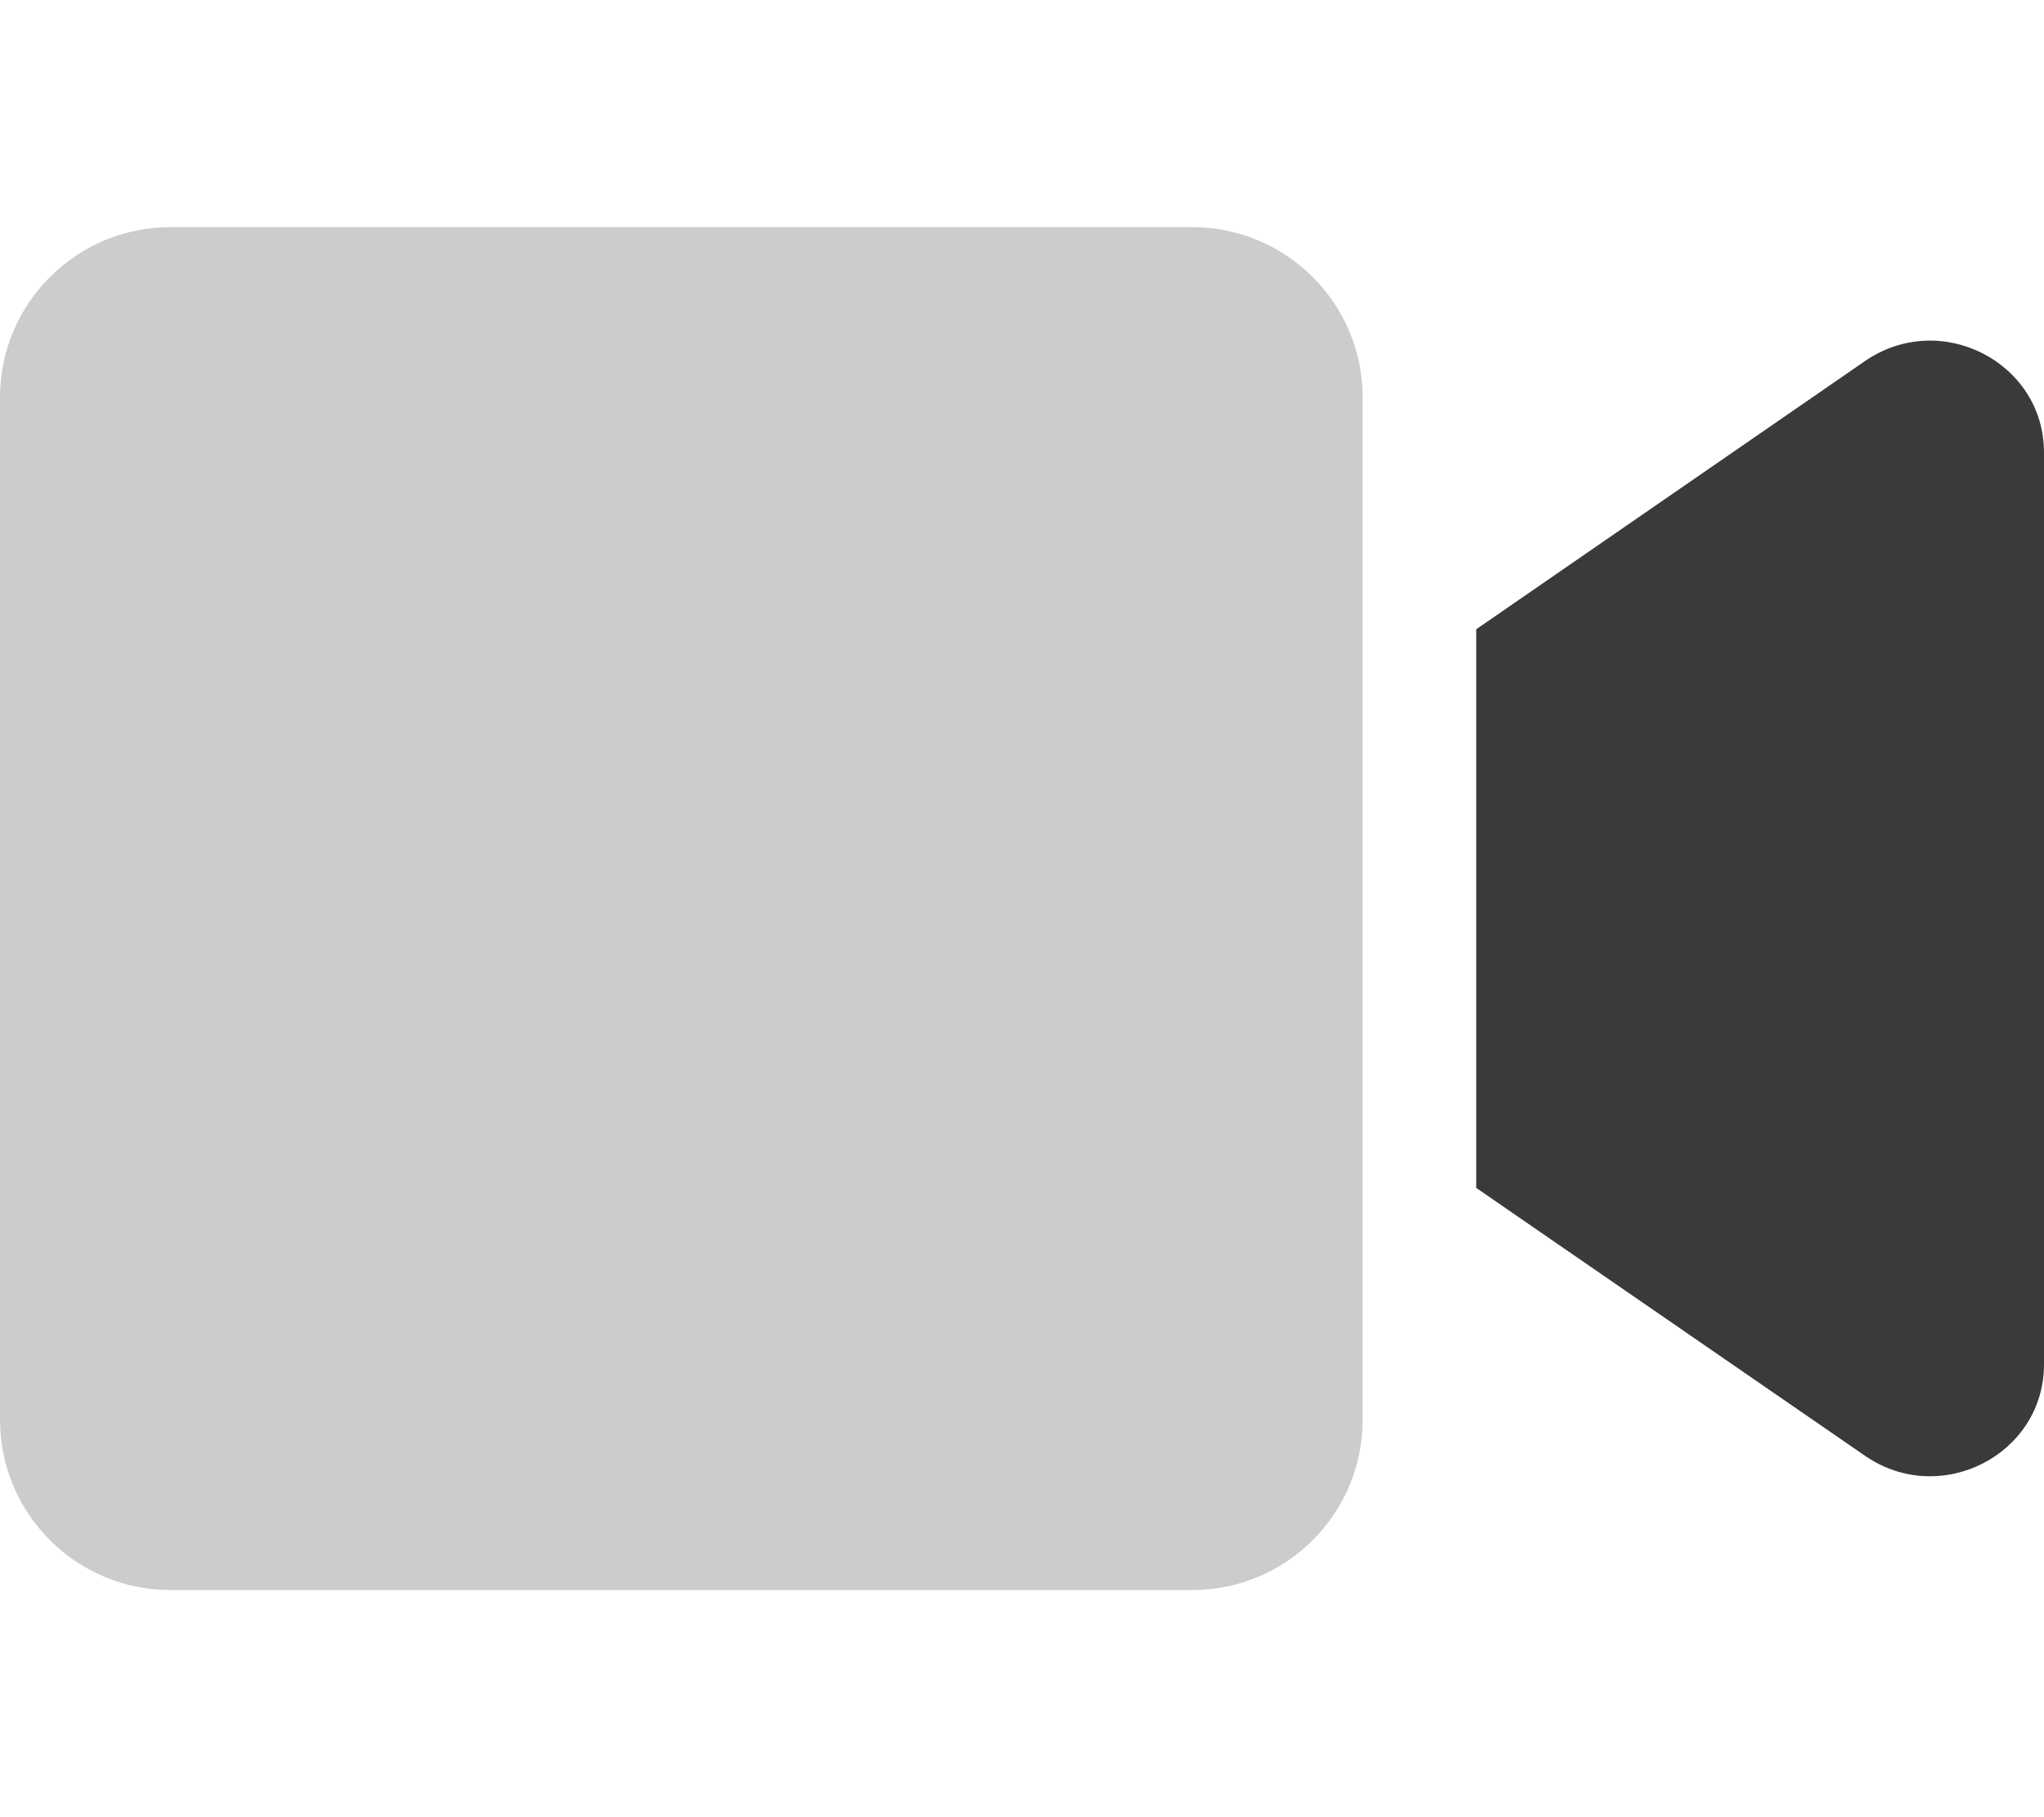
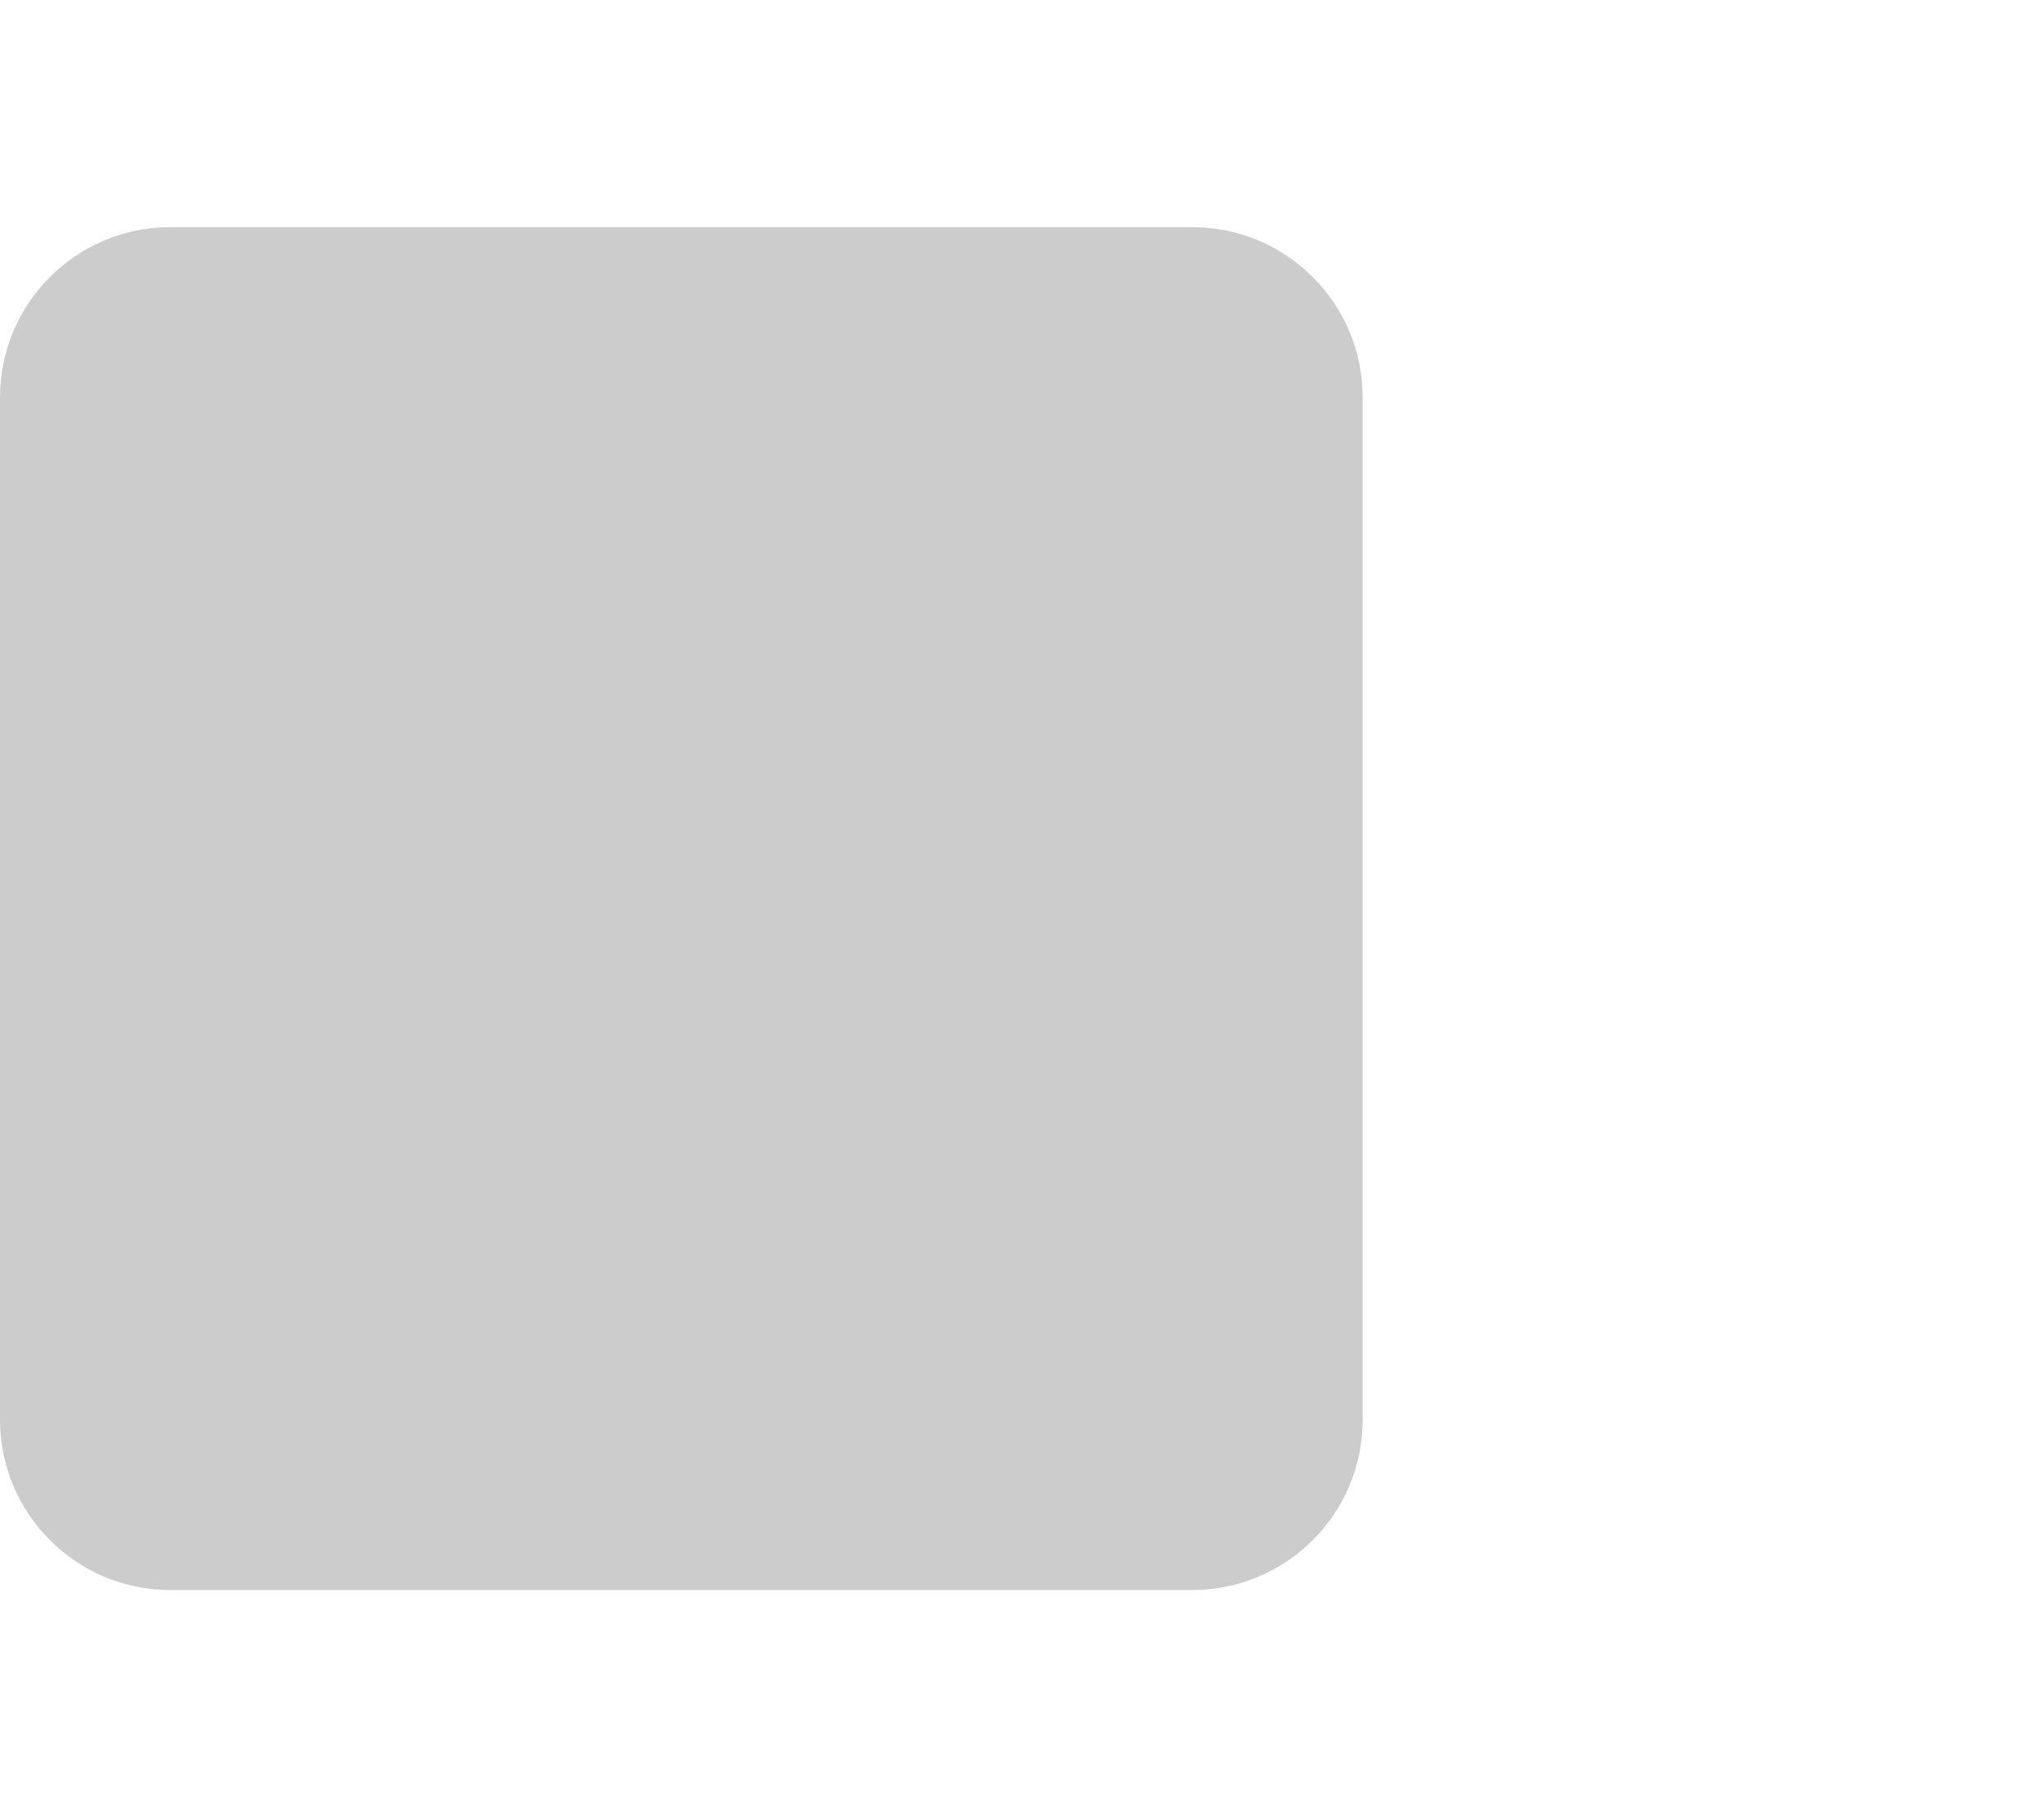
<svg xmlns="http://www.w3.org/2000/svg" version="1.1" id="Ebene_1" x="0px" y="0px" viewBox="0 0 576 512" style="enable-background:new 0 0 576 512;" xml:space="preserve">
  <style type="text/css">
	.st0{fill:#3A3A3A;}
	.st1{fill:#CCCCCC;enable-background:new    ;}
</style>
-   <path class="st0" d="M576,127.5v256.9c0,25.5-29.2,40.4-50.4,25.8L416,334.7V177.3l109.6-75.6C546.9,87.1,576,102.1,576,127.5z" />
-   <path class="st1" d="M384,112v288c0,26.5-21.5,48-48,48H48c-26.5,0-48-21.5-48-48V112c0-26.5,21.5-48,48-48h288  C362.5,64,384,85.5,384,112z" />
+   <path class="st1" d="M384,112v288c0,26.5-21.5,48-48,48H48c-26.5,0-48-21.5-48-48V112c0-26.5,21.5-48,48-48h288  C362.5,64,384,85.5,384,112" />
</svg>